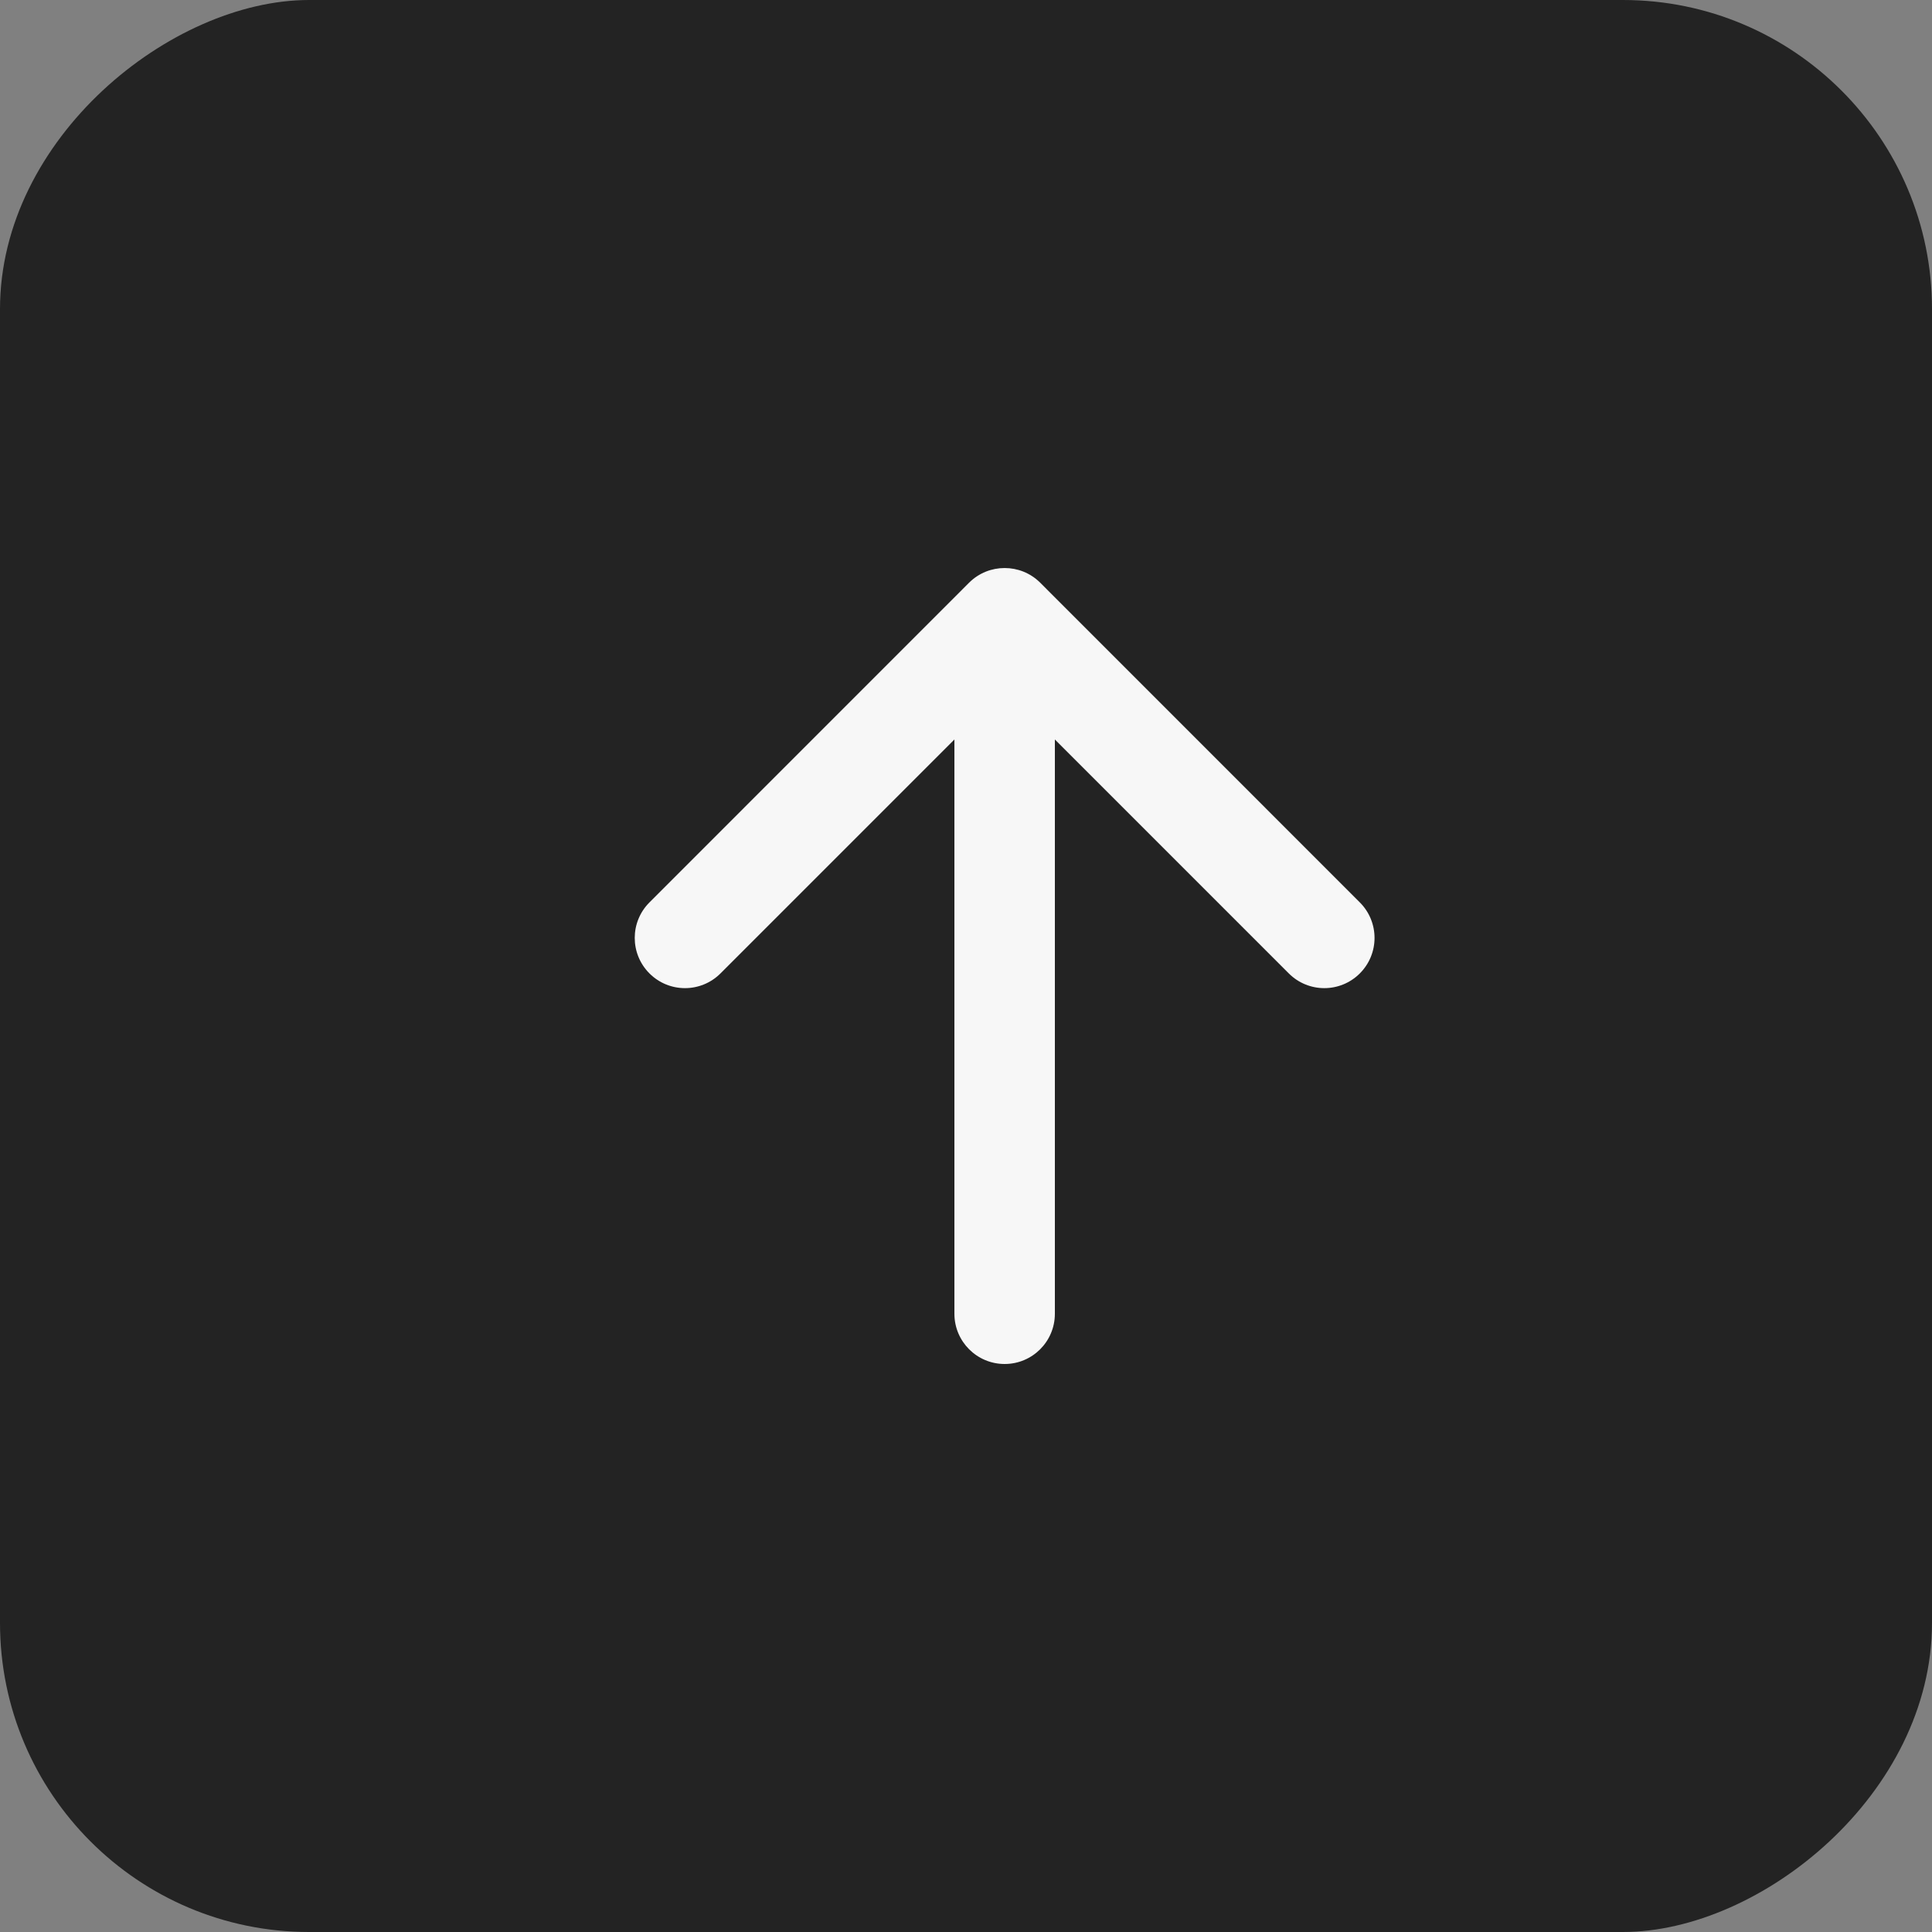
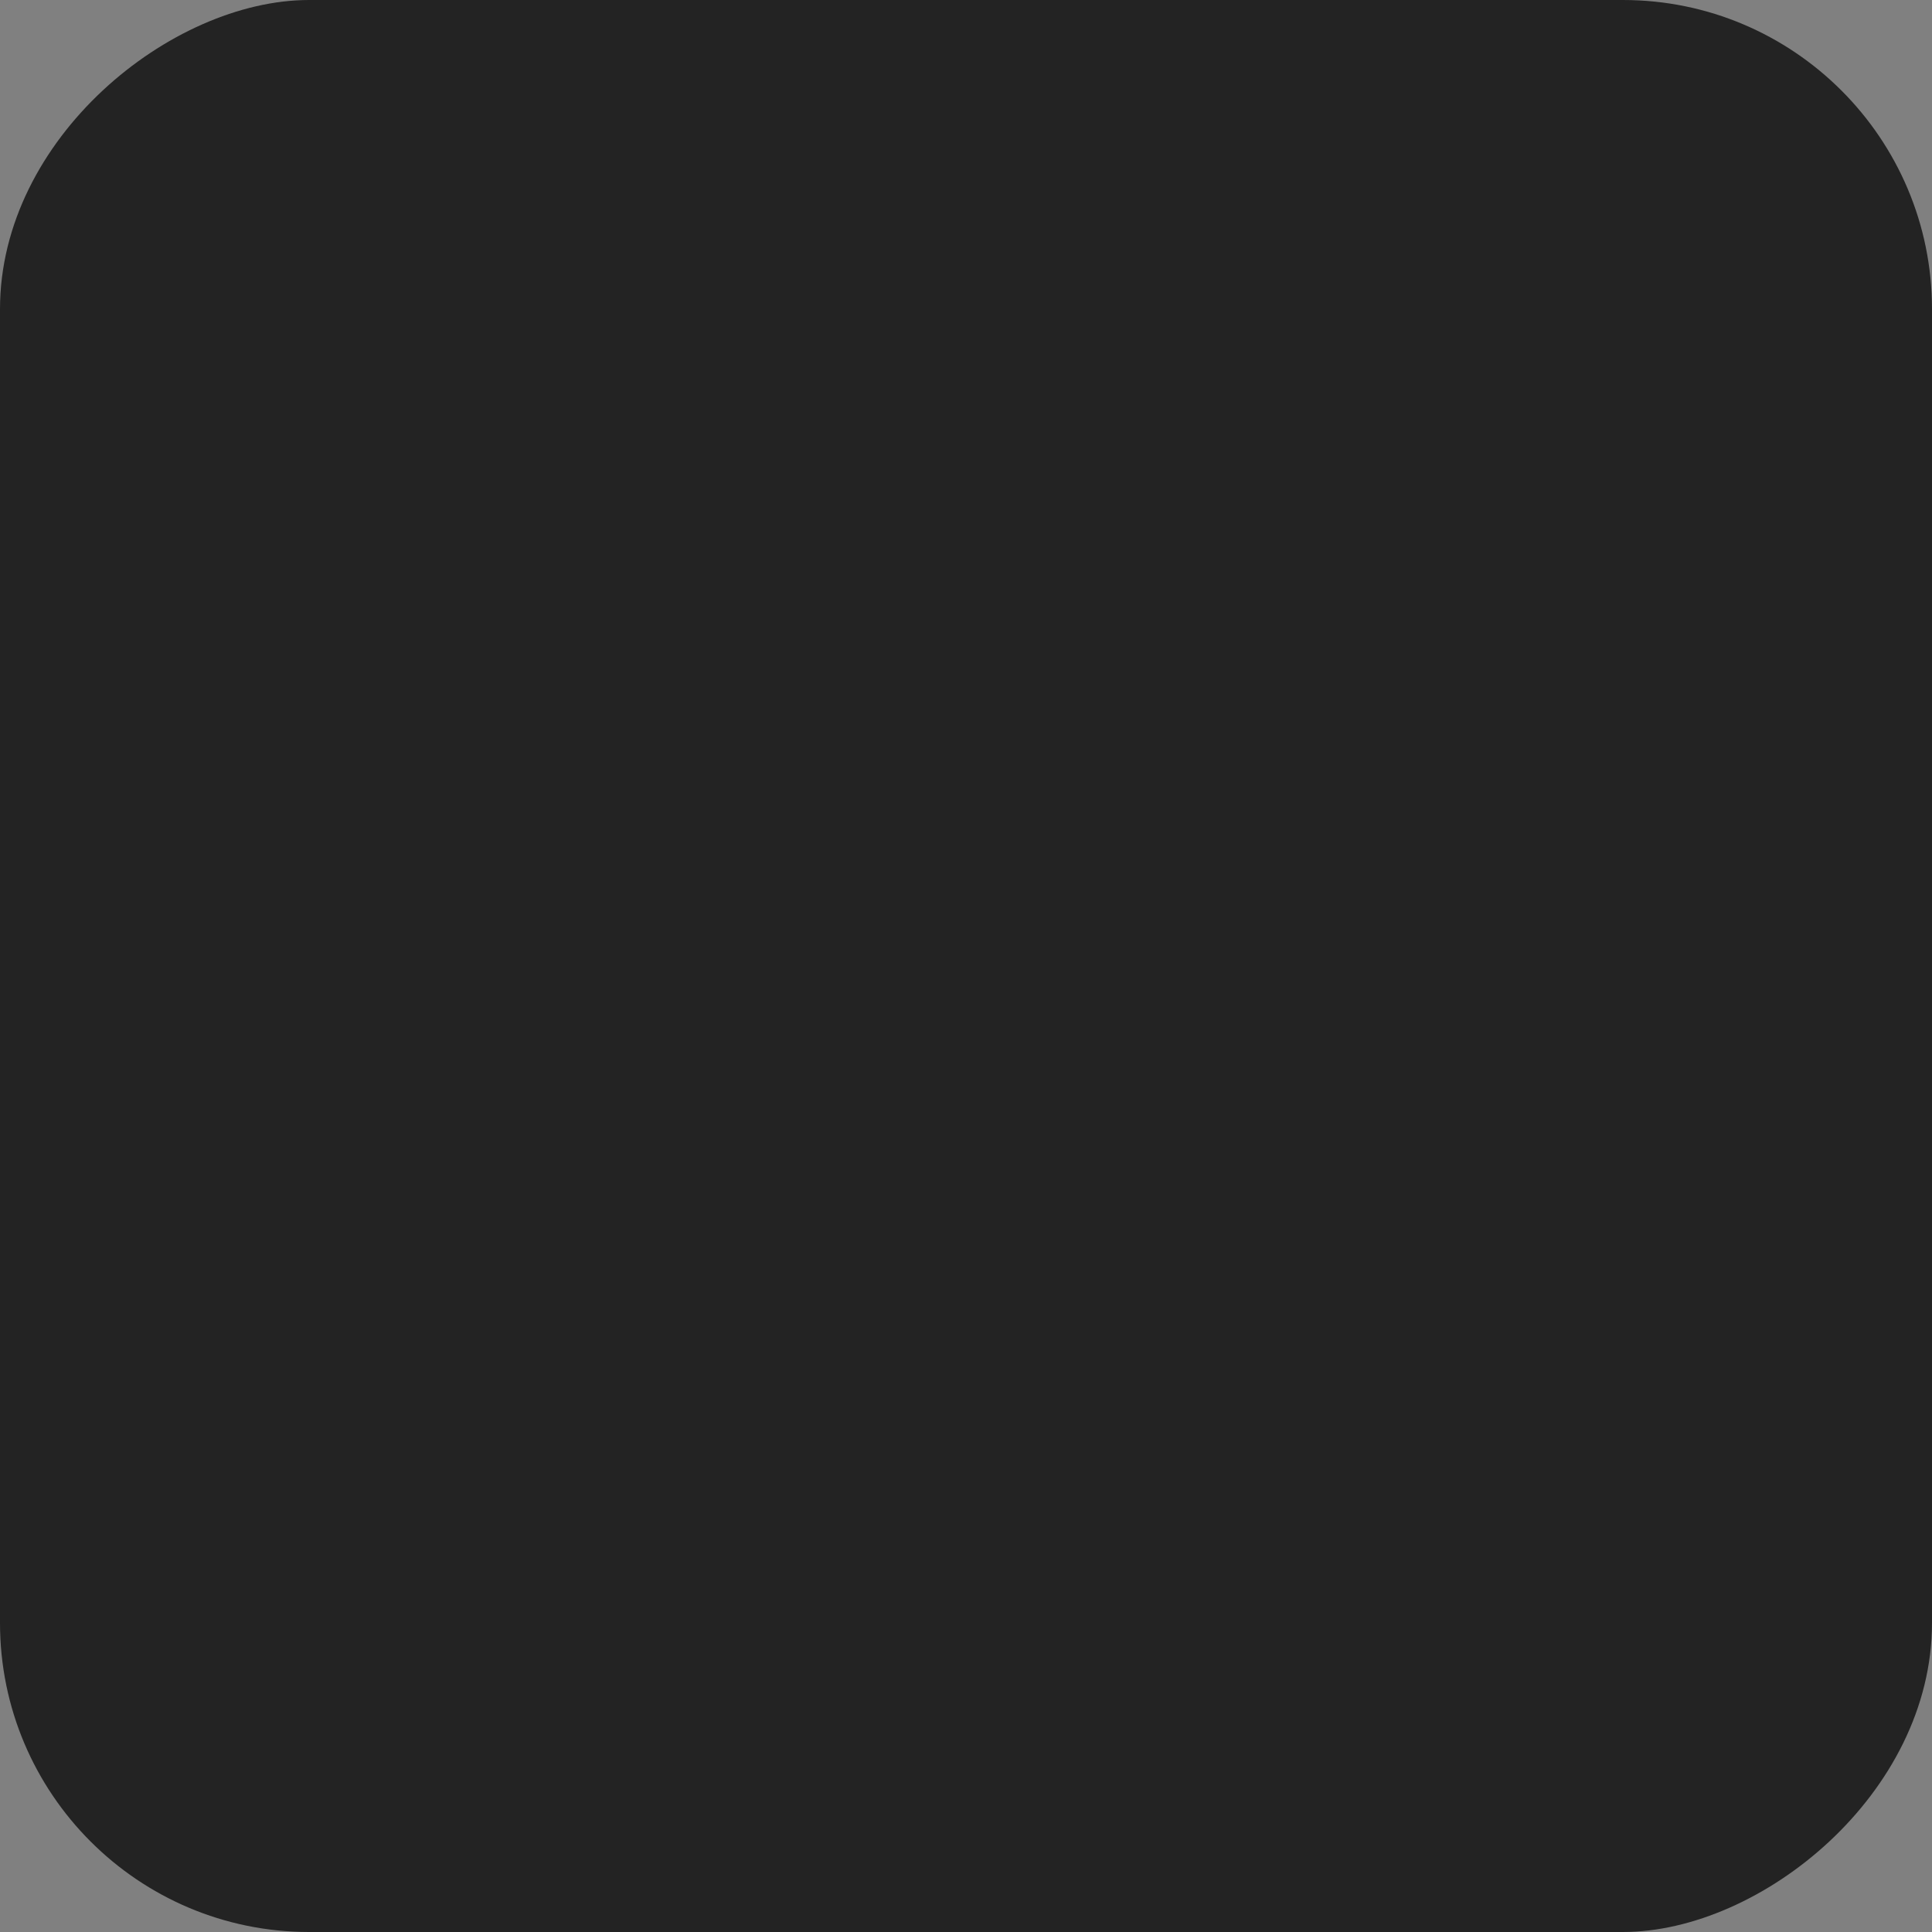
<svg xmlns="http://www.w3.org/2000/svg" width="25" height="25" viewBox="0 0 25 25" fill="none">
  <rect x="0" y="0" width="25" height="25" fill="#808080" stroke="none" />
  <rect y="25" width="25" height="25" rx="4" transform="rotate(-90 0 25)" fill="#232323" />
-   <path d="M12.35 17C12.35 17.359 12.641 17.65 13 17.65C13.359 17.65 13.65 17.359 13.65 17L12.35 17ZM13.46 7.54C13.206 7.287 12.794 7.287 12.54 7.54L8.404 11.677C8.15 11.931 8.15 12.342 8.404 12.596C8.658 12.85 9.069 12.85 9.323 12.596L13 8.919L16.677 12.596C16.931 12.85 17.342 12.85 17.596 12.596C17.85 12.342 17.85 11.931 17.596 11.677L13.46 7.54ZM13.65 17L13.65 8L12.35 8L12.35 17L13.65 17Z" fill="#F7F7F7" />
</svg>